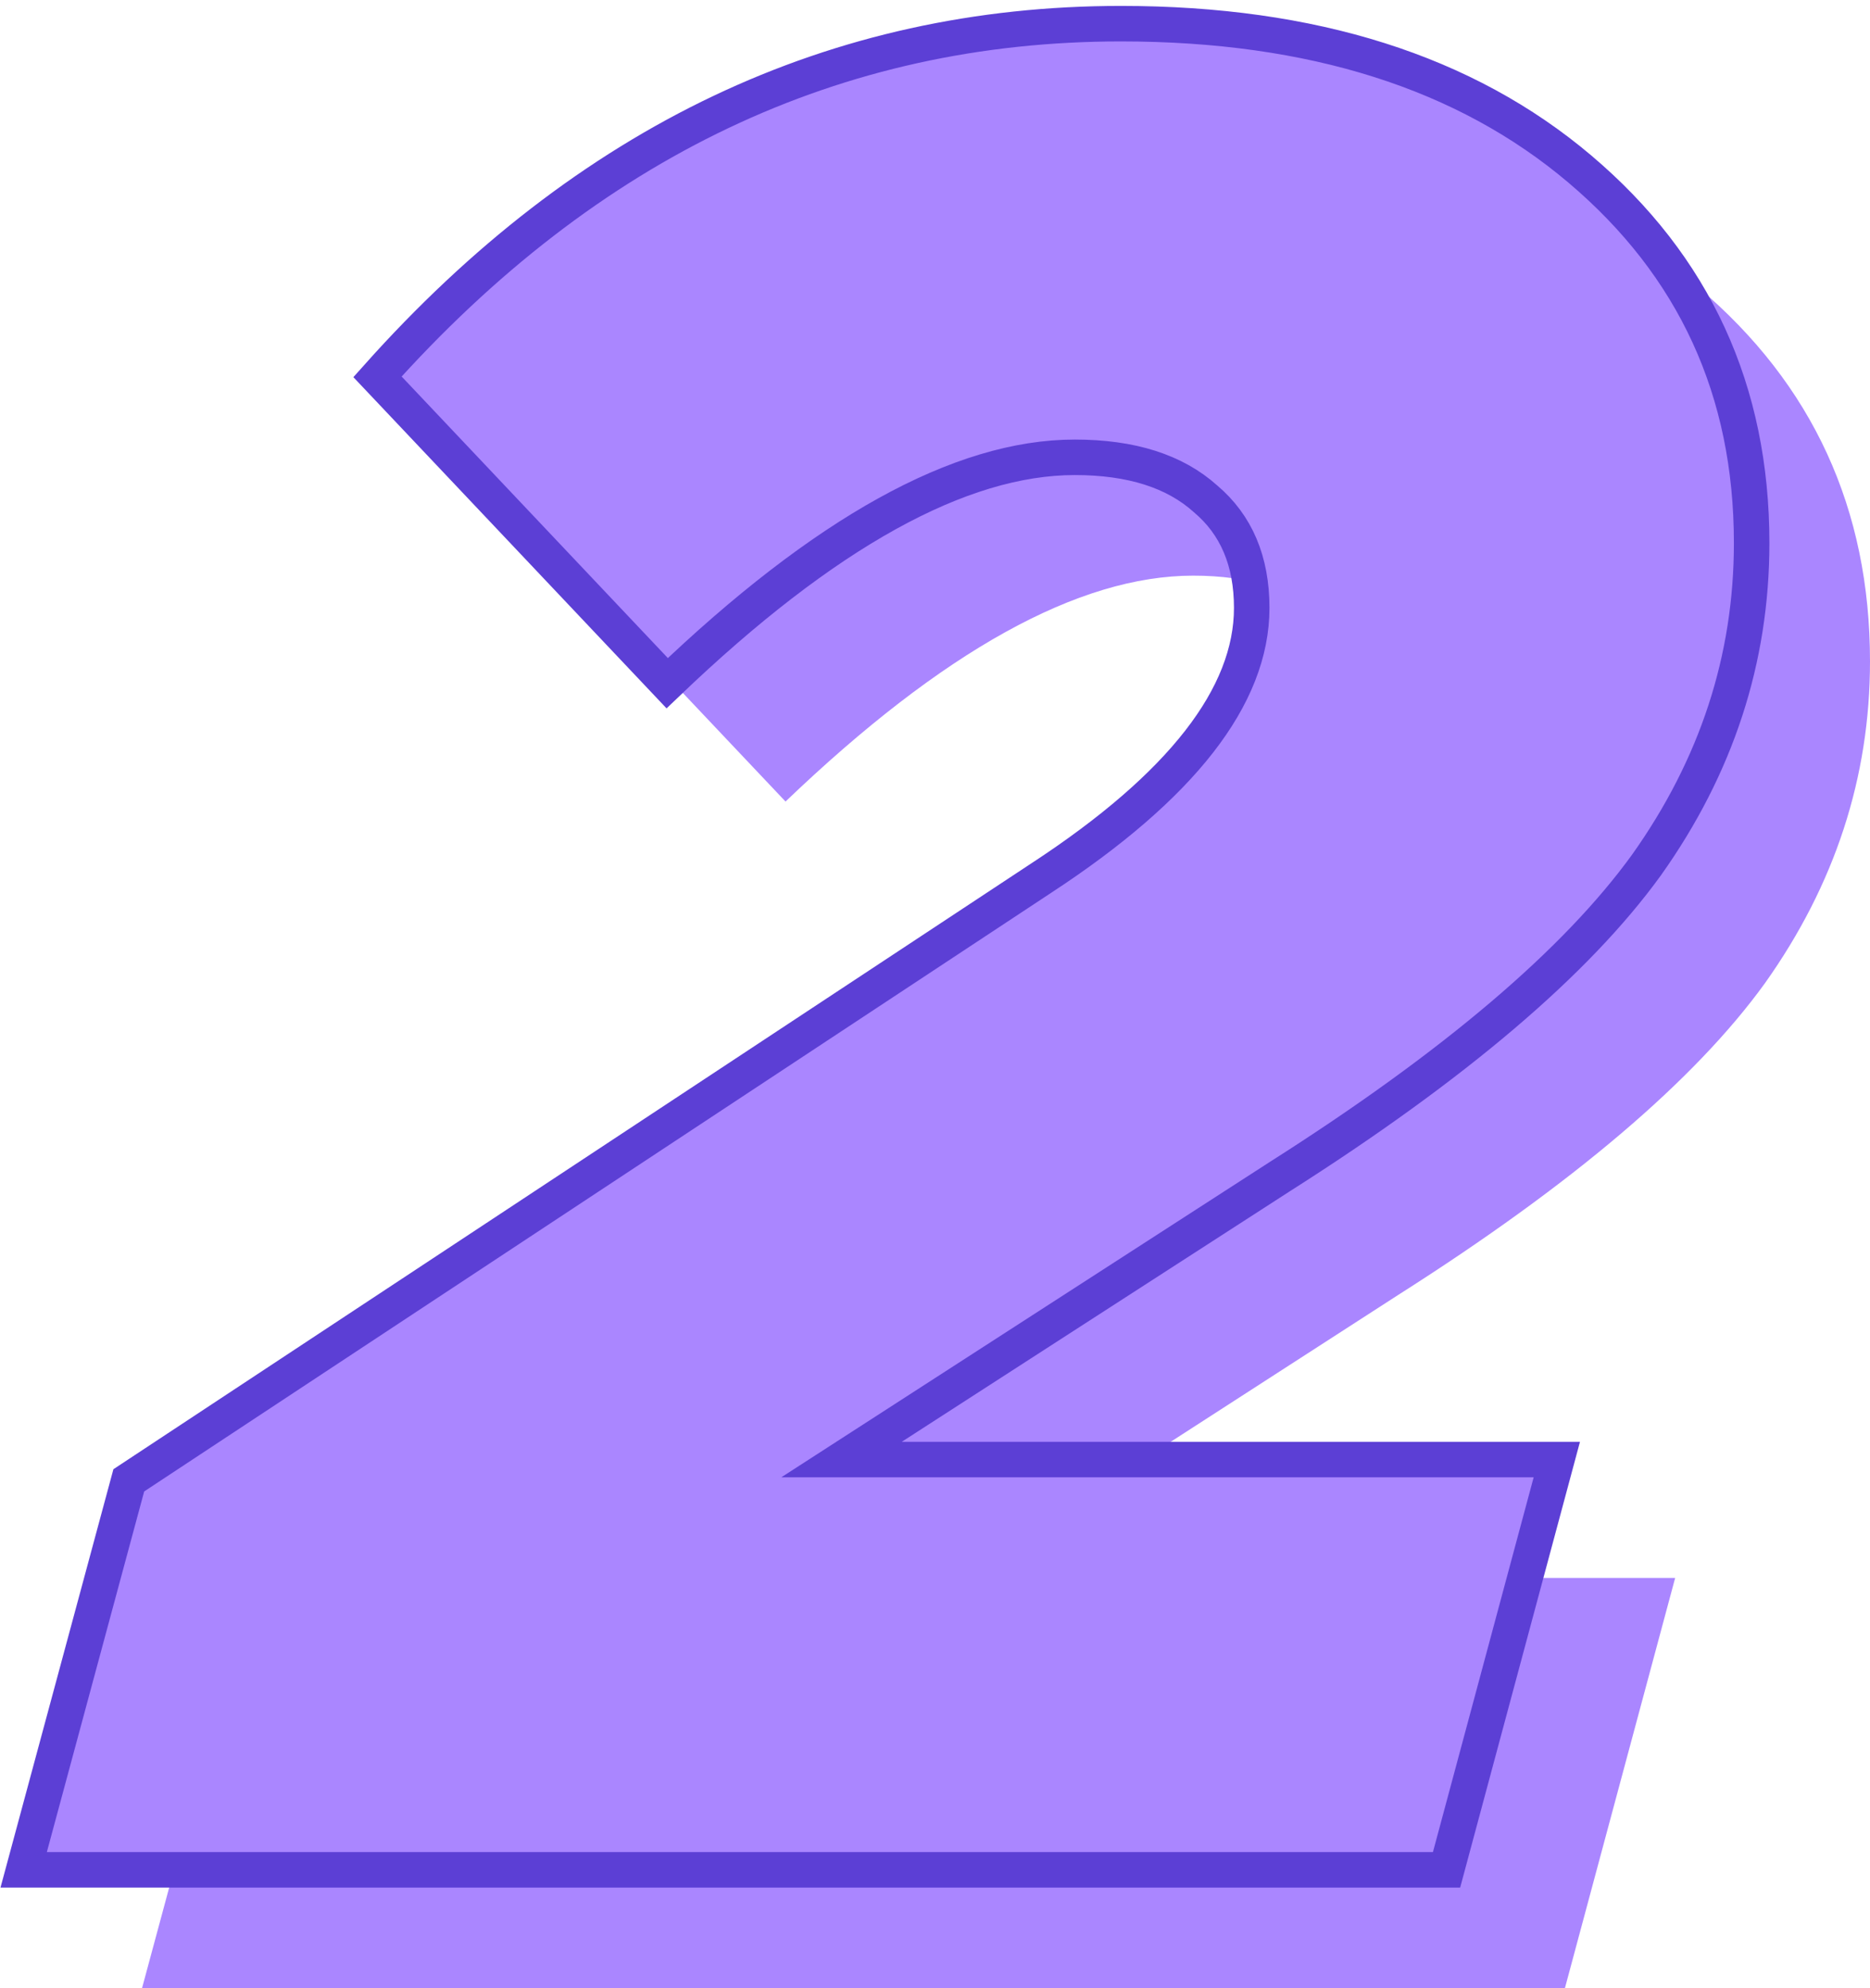
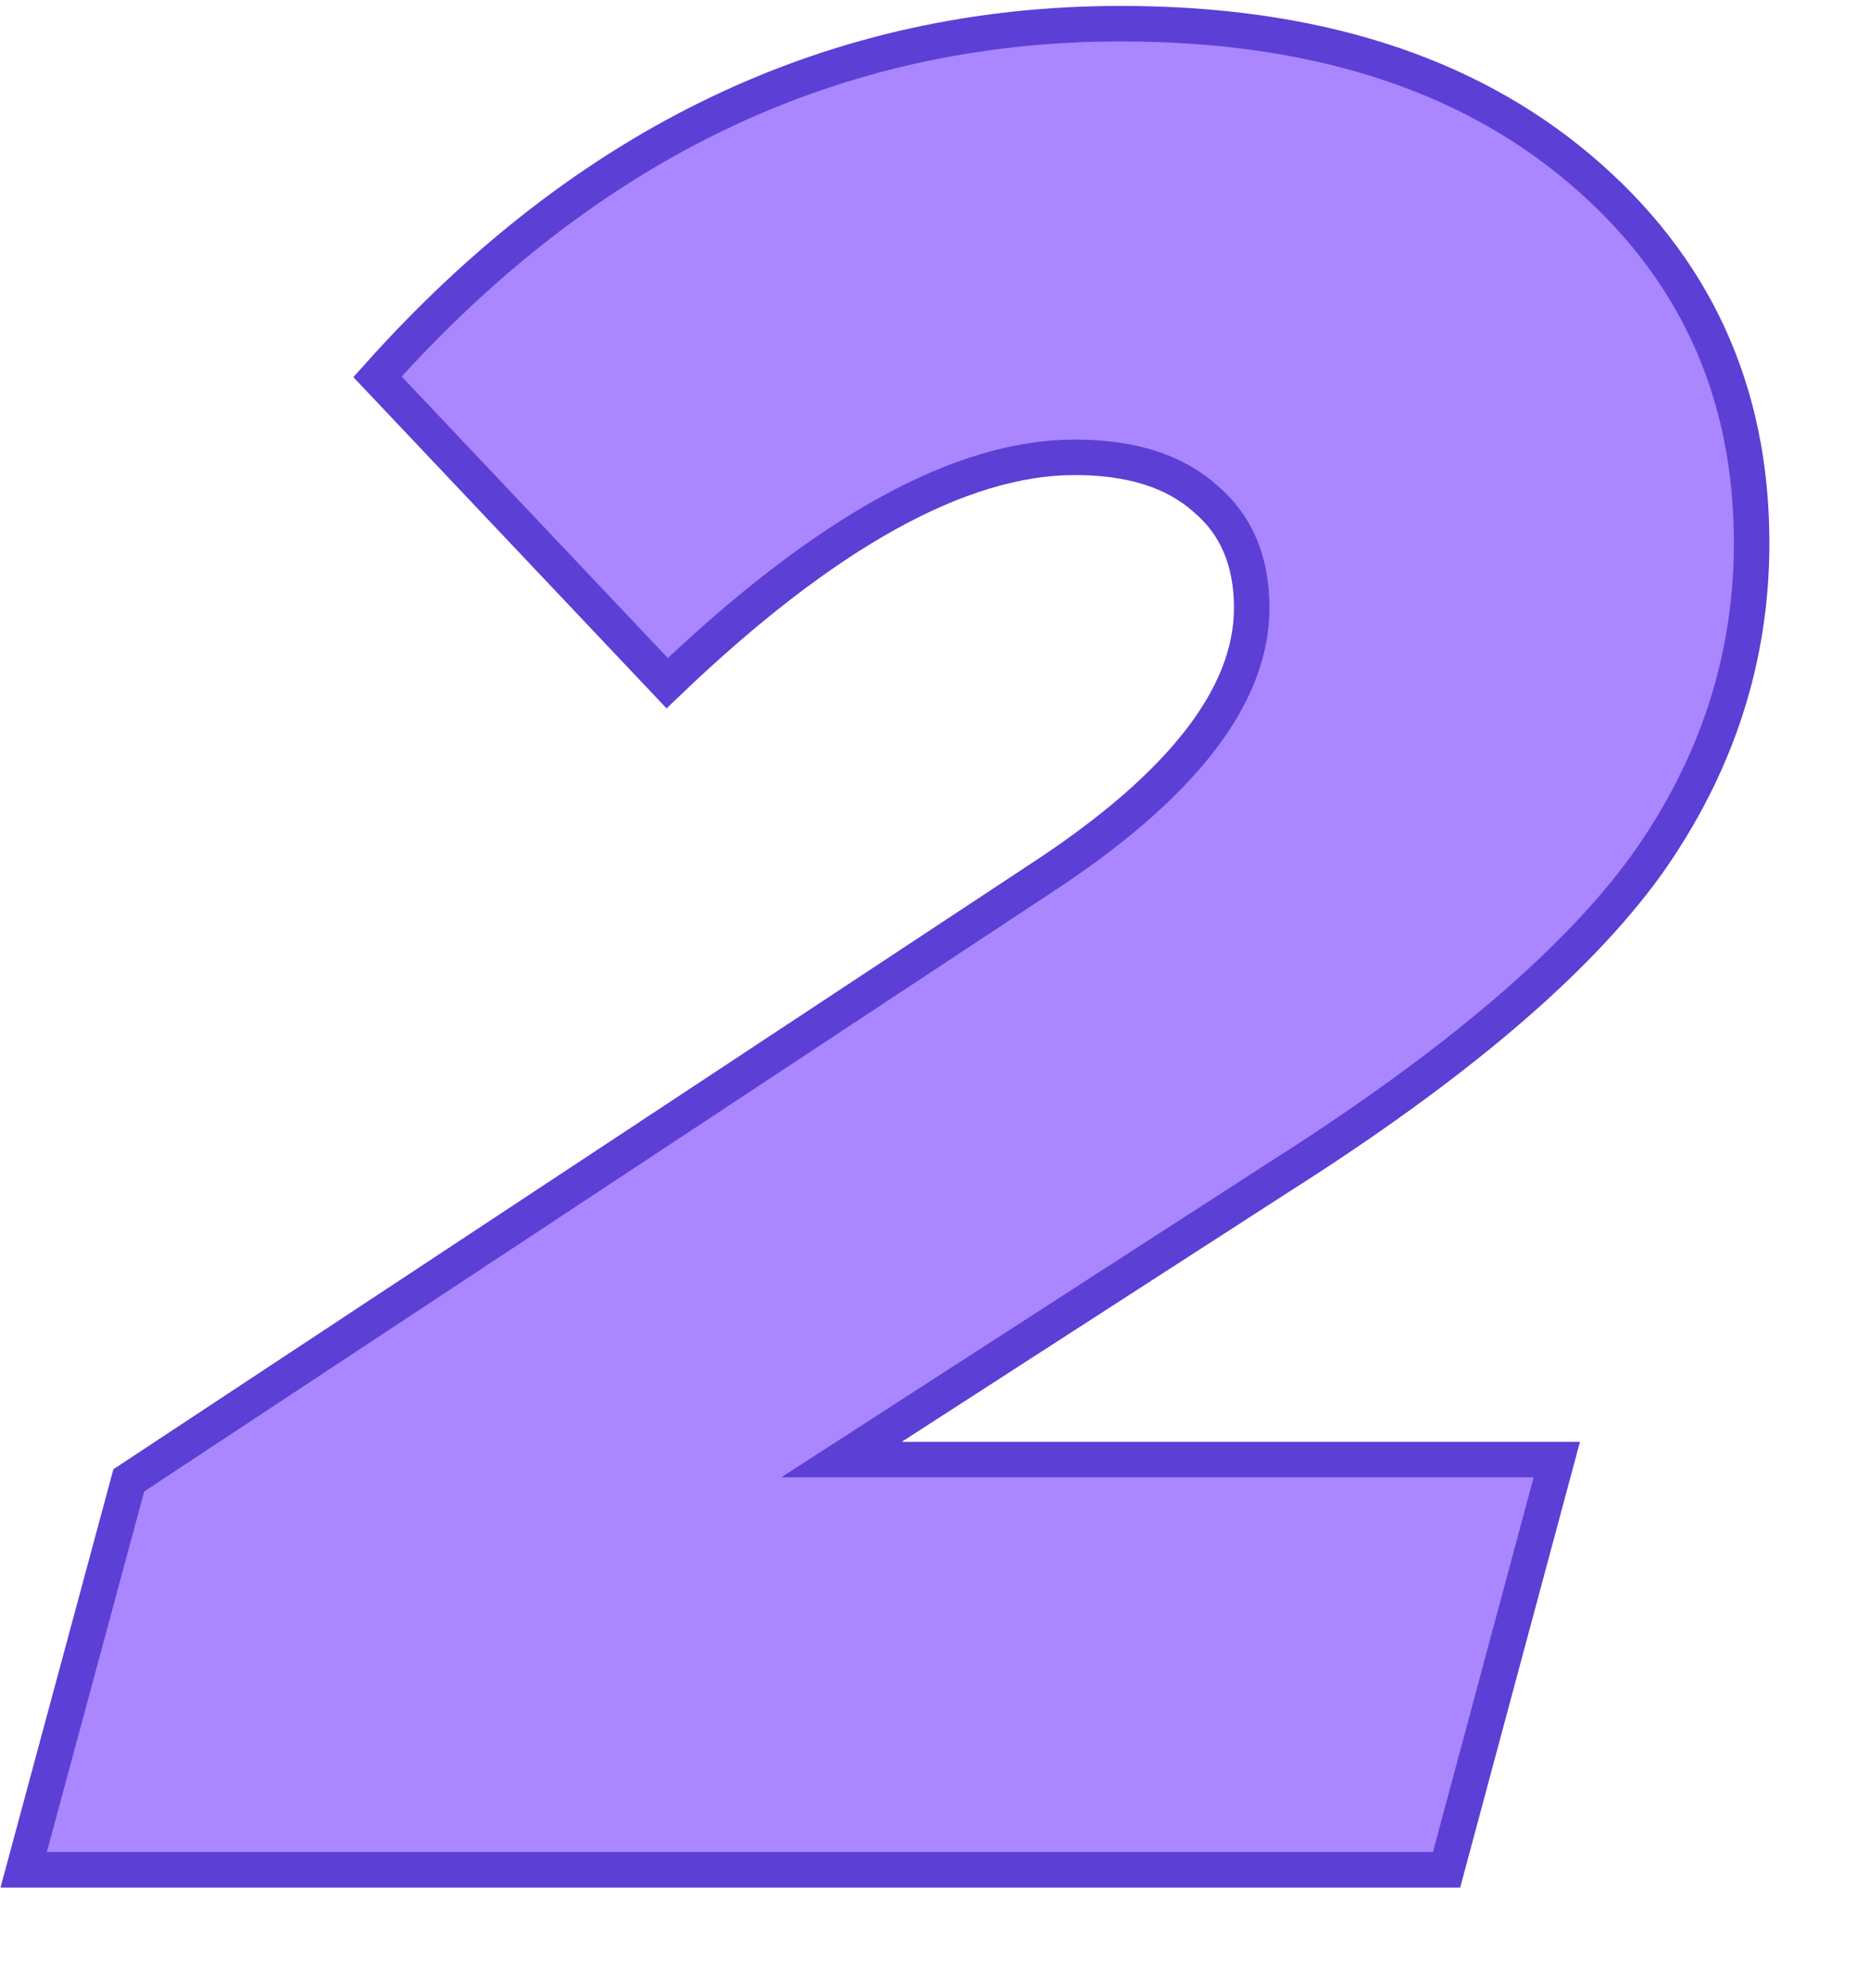
<svg xmlns="http://www.w3.org/2000/svg" width="79" height="84" viewBox="0 0 79 84" fill="none">
-   <path d="M6 84L10.441 67.544L48.998 42.093C54.919 38.217 57.88 34.413 57.88 30.683C57.88 28.709 57.23 27.173 55.93 26.076C54.631 24.906 52.789 24.321 50.407 24.321C45.569 24.321 39.828 27.502 33.185 33.865L20.947 20.92C29.828 10.973 40.298 6 52.356 6C60.443 6 66.906 8.048 71.743 12.143C76.581 16.239 79 21.505 79 27.941C79 32.841 77.52 37.376 74.559 41.544C71.599 45.64 66.436 50.028 59.071 54.709L40.55 66.667H70.769L66.111 84H6Z" fill="#AA86FF" />
  <path d="M1 79L5.441 62.544L43.998 37.093C49.919 33.217 52.88 29.413 52.88 25.683C52.88 23.709 52.23 22.173 50.93 21.076C49.631 19.906 47.789 19.321 45.407 19.321C40.569 19.321 34.828 22.502 28.186 28.865L15.947 15.92C24.828 5.973 35.298 1 47.356 1C55.443 1 61.906 3.048 66.743 7.143C71.581 11.239 74 16.505 74 22.941C74 27.841 72.52 32.376 69.559 36.544C66.599 40.64 61.436 45.028 54.071 49.709L35.55 61.667H65.769L61.111 79H1Z" fill="#AA86FF" stroke="#5C3FD5" stroke-width="1.5" />
</svg>